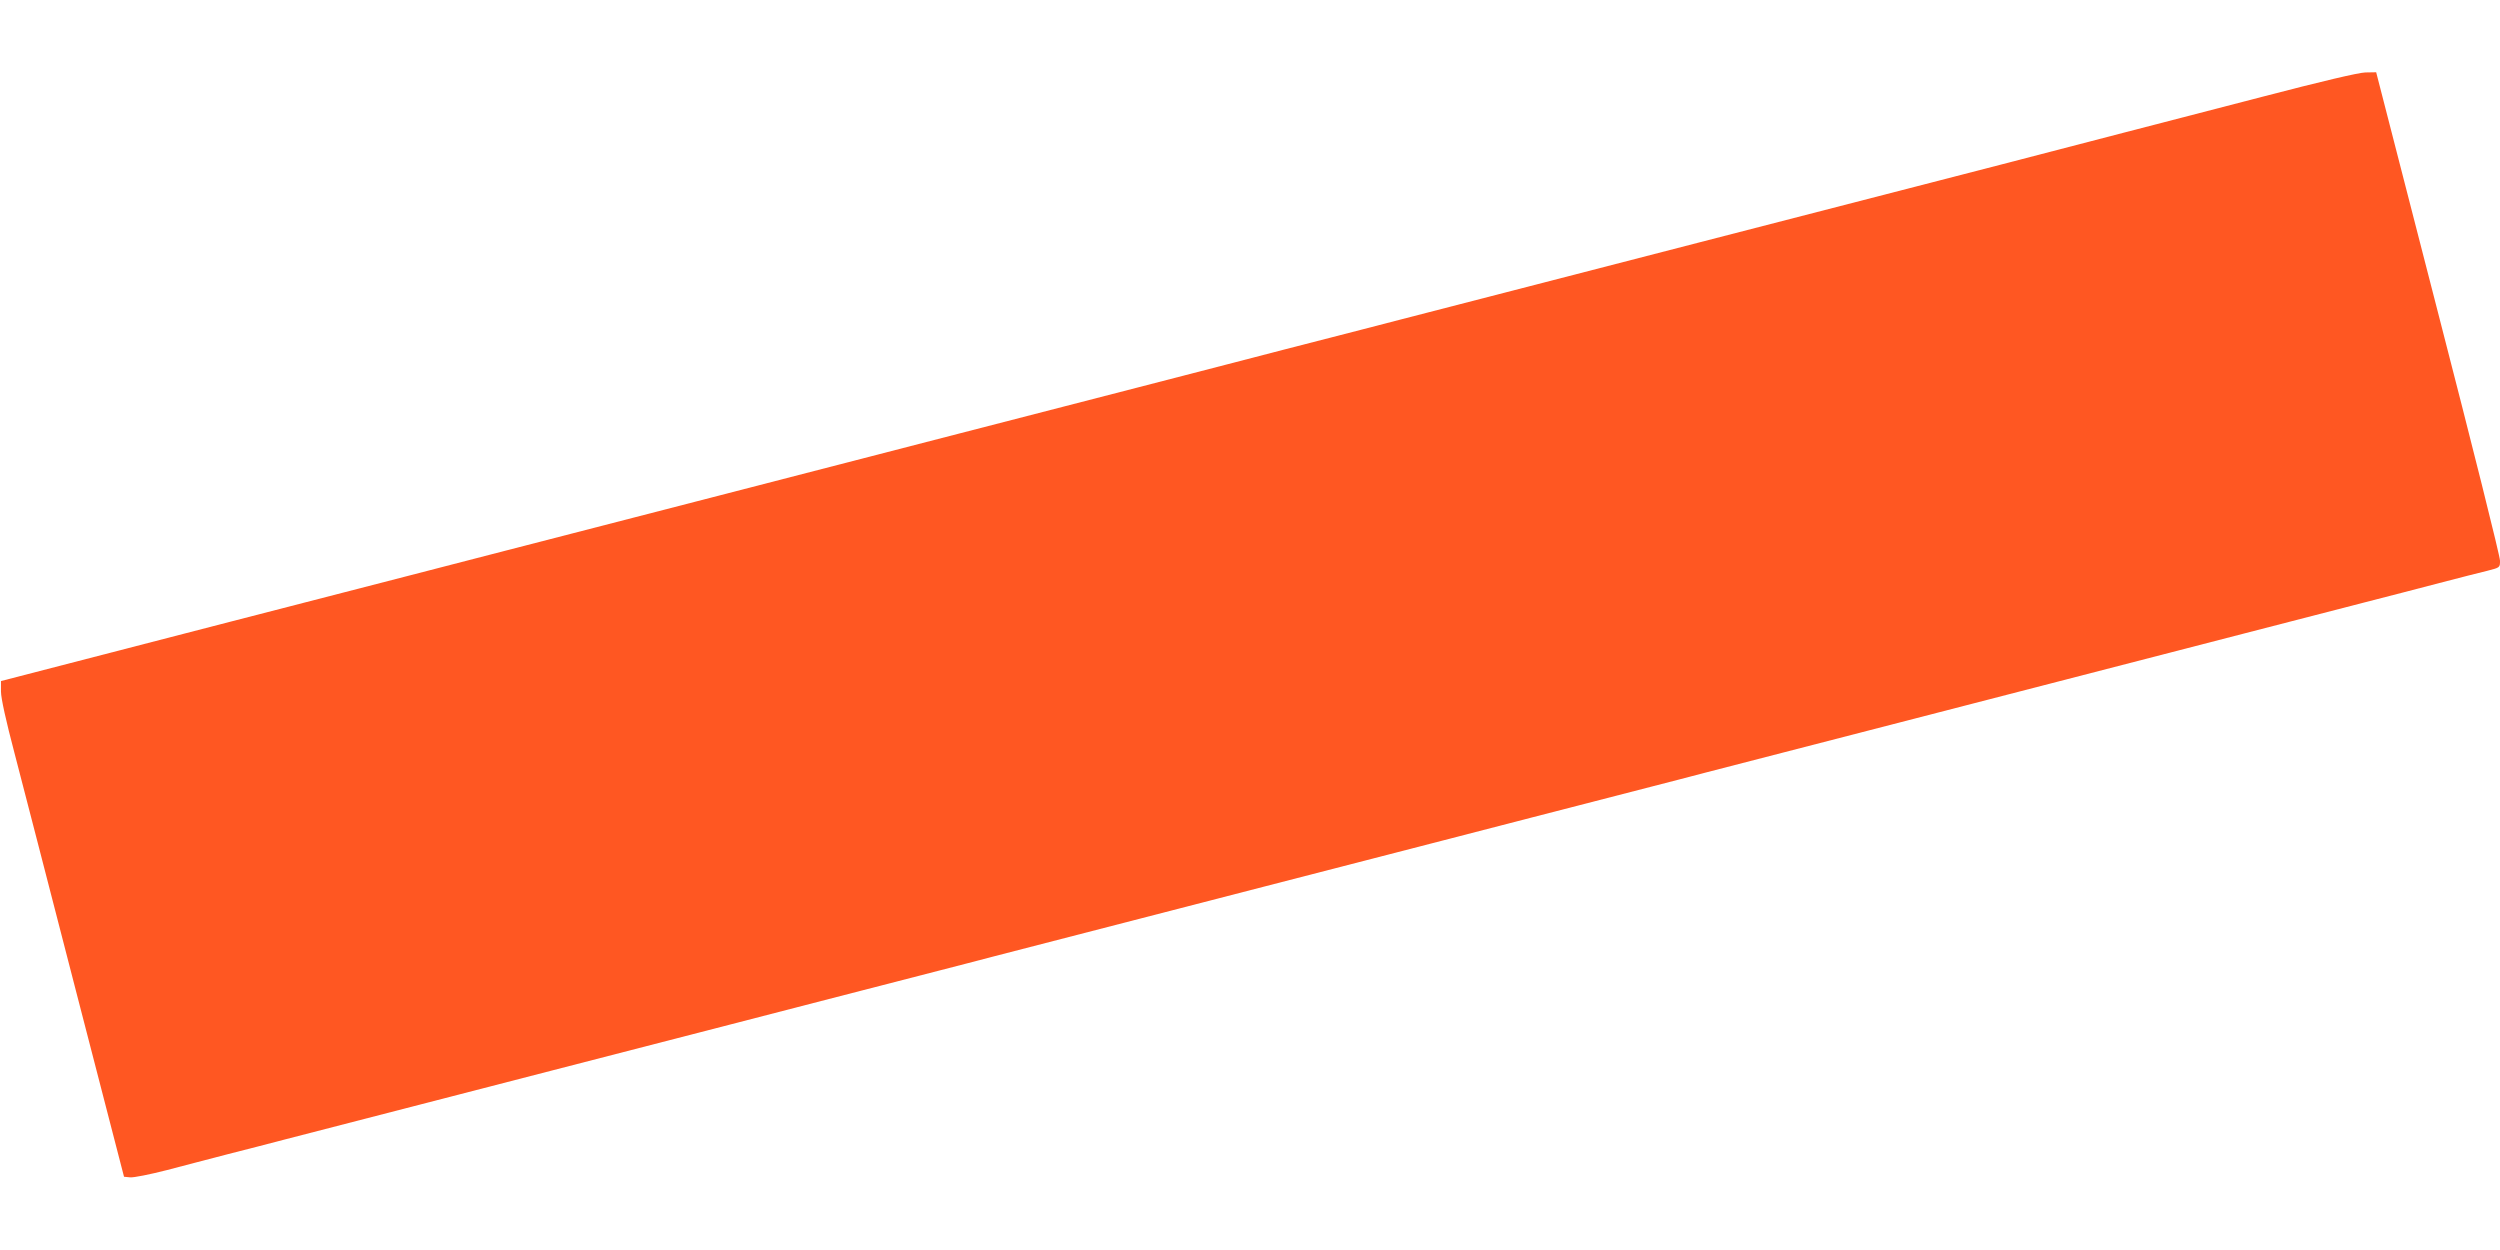
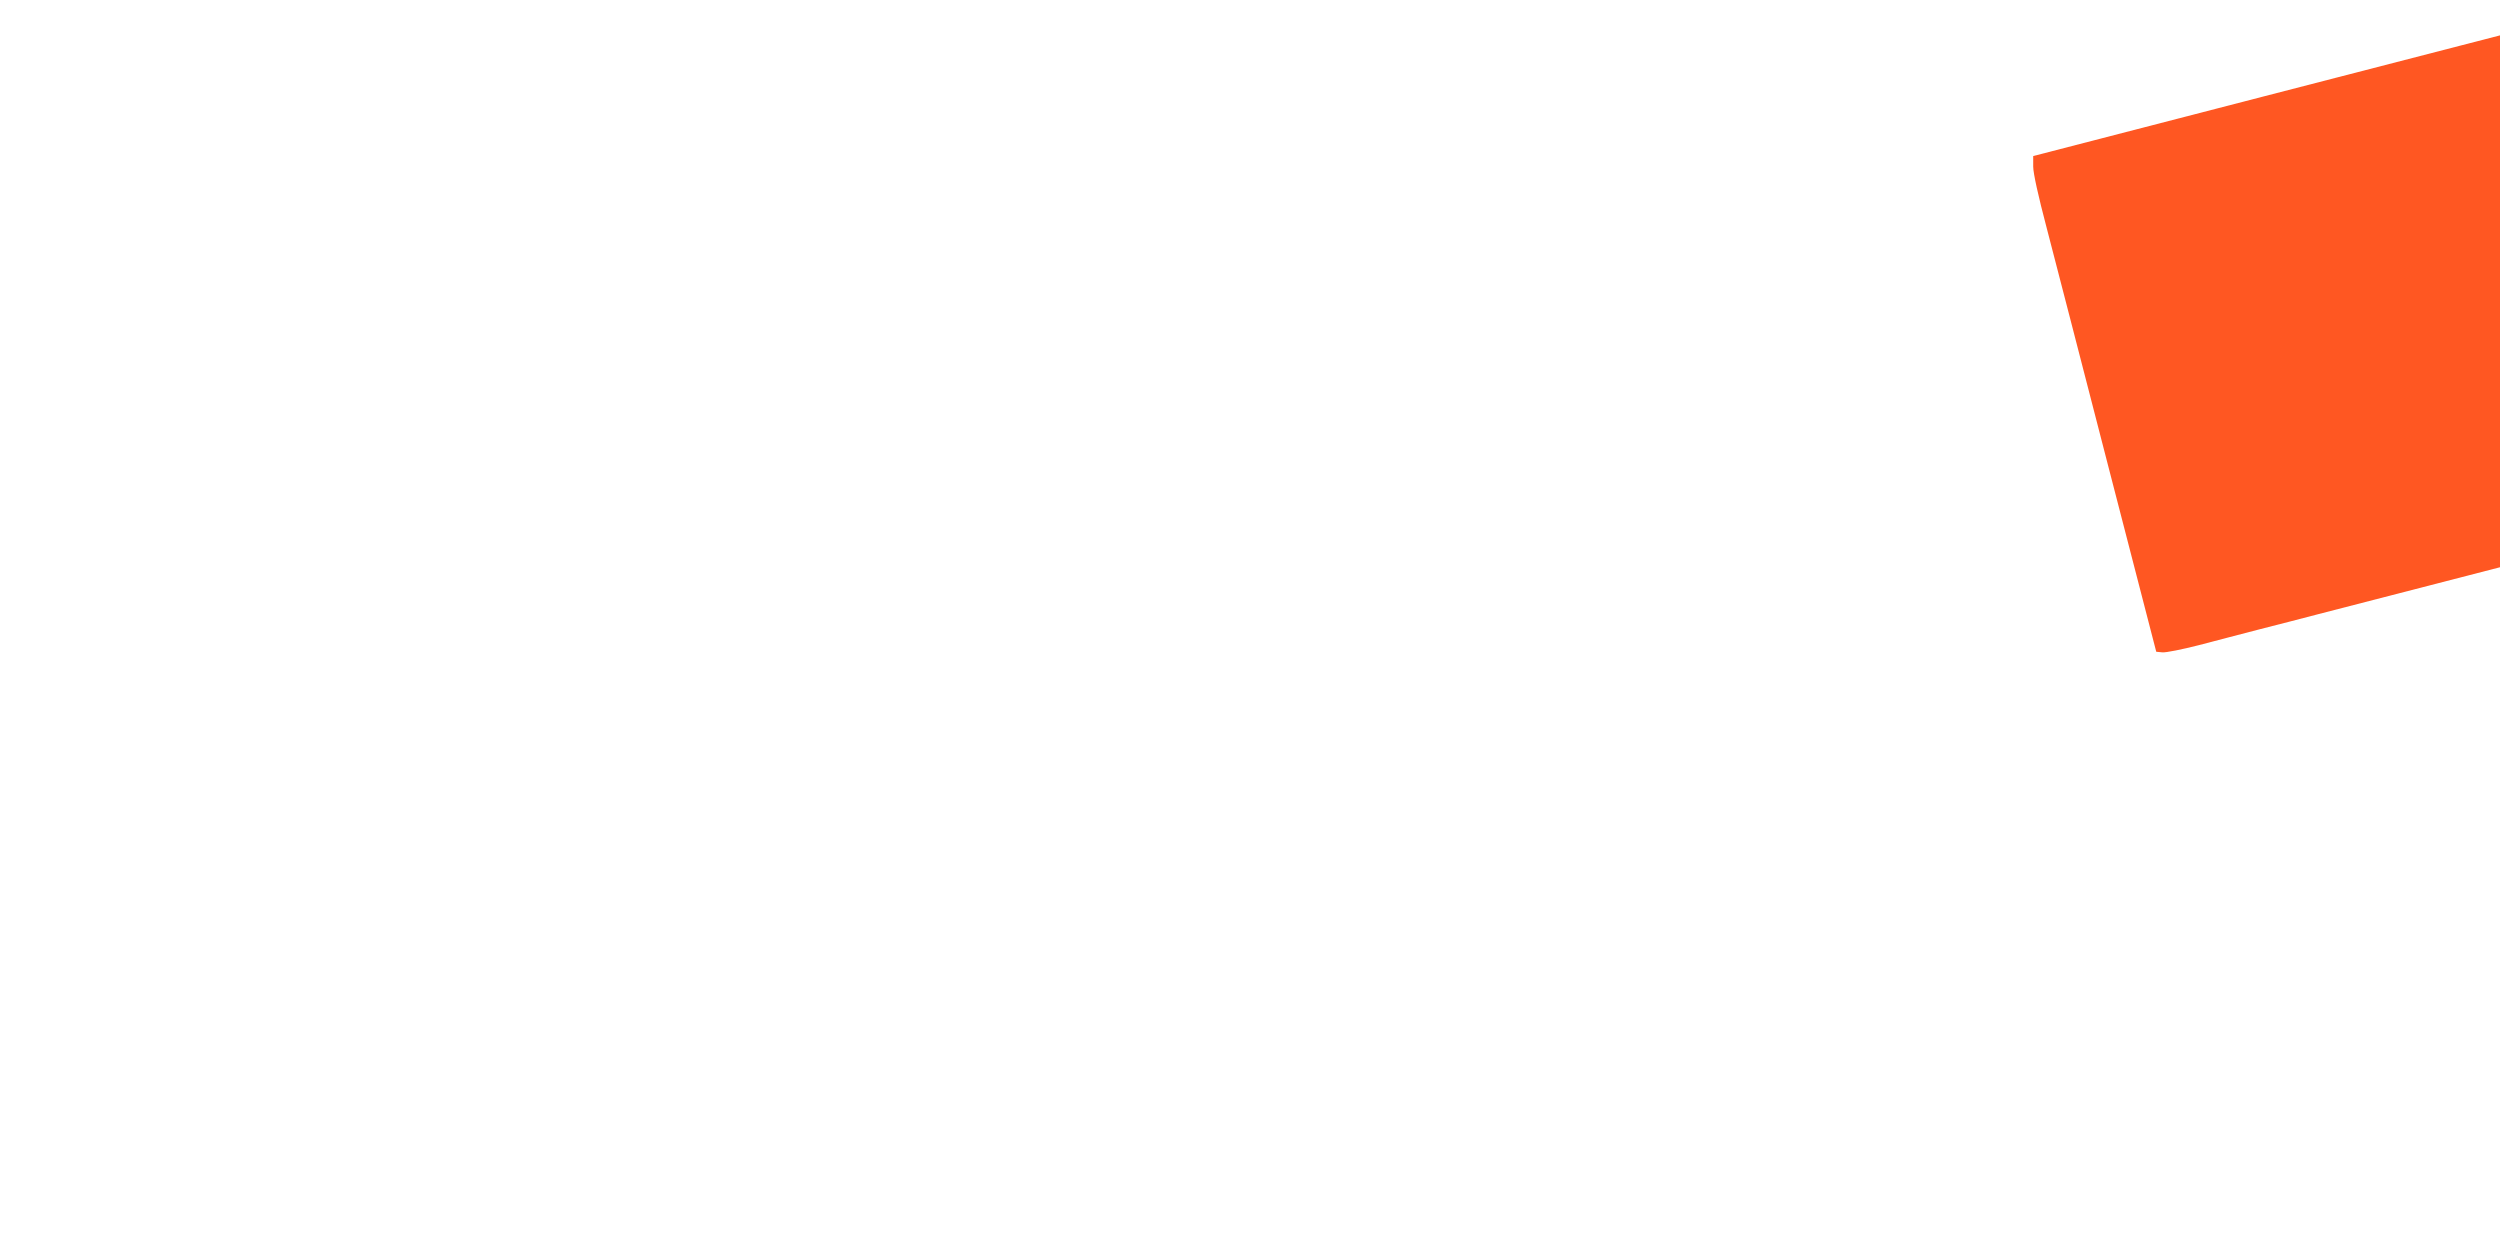
<svg xmlns="http://www.w3.org/2000/svg" version="1.0" width="1280pt" height="640pt" viewBox="0 0 1280 640" preserveAspectRatio="xMidYMid meet">
  <g transform="translate(0,640) scale(0.1,-0.1)" fill="#ff5722" stroke="none">
-     <path d="M11585 5905 c-258 -67 -578 -150 -710 -184 -255 -66 -416 -108 -635 -165 -74 -19 -765 -197 -1535 -396 -770 -199 -1458 -376 -1530 -395 -122 -32 -236 -61 -605 -156 -85 -22 -213 -55 -285 -74 -71 -19 -690 -178 -1375 -355 -685 -177 -1294 -334 -1355 -350 -60 -16 -200 -52 -310 -80 -110 -28 -249 -64 -310 -80 -60 -16 -216 -56 -345 -89 -129 -34 -764 -197 -1410 -364 l-1175 -304 0 -54 c0 -34 26 -151 69 -314 37 -143 179 -690 314 -1215 l247 -955 31 -3 c18 -2 102 15 188 37 86 23 227 59 314 82 86 22 216 55 287 74 72 19 690 178 1375 355 685 177 1304 336 1375 355 123 32 237 61 605 156 85 22 214 55 285 74 72 19 690 178 1375 355 685 177 1304 336 1375 355 123 32 237 61 605 156 85 22 214 55 285 74 72 19 690 178 1375 355 685 177 1305 337 1378 356 213 55 382 99 612 158 118 30 294 76 390 101 96 25 205 53 243 62 67 17 67 17 67 52 1 20 -142 591 -317 1269 l-317 1232 -56 -1 c-35 -1 -226 -46 -525 -124z" />
+     <path d="M11585 5905 l-1175 -304 0 -54 c0 -34 26 -151 69 -314 37 -143 179 -690 314 -1215 l247 -955 31 -3 c18 -2 102 15 188 37 86 23 227 59 314 82 86 22 216 55 287 74 72 19 690 178 1375 355 685 177 1304 336 1375 355 123 32 237 61 605 156 85 22 214 55 285 74 72 19 690 178 1375 355 685 177 1304 336 1375 355 123 32 237 61 605 156 85 22 214 55 285 74 72 19 690 178 1375 355 685 177 1305 337 1378 356 213 55 382 99 612 158 118 30 294 76 390 101 96 25 205 53 243 62 67 17 67 17 67 52 1 20 -142 591 -317 1269 l-317 1232 -56 -1 c-35 -1 -226 -46 -525 -124z" />
  </g>
</svg>